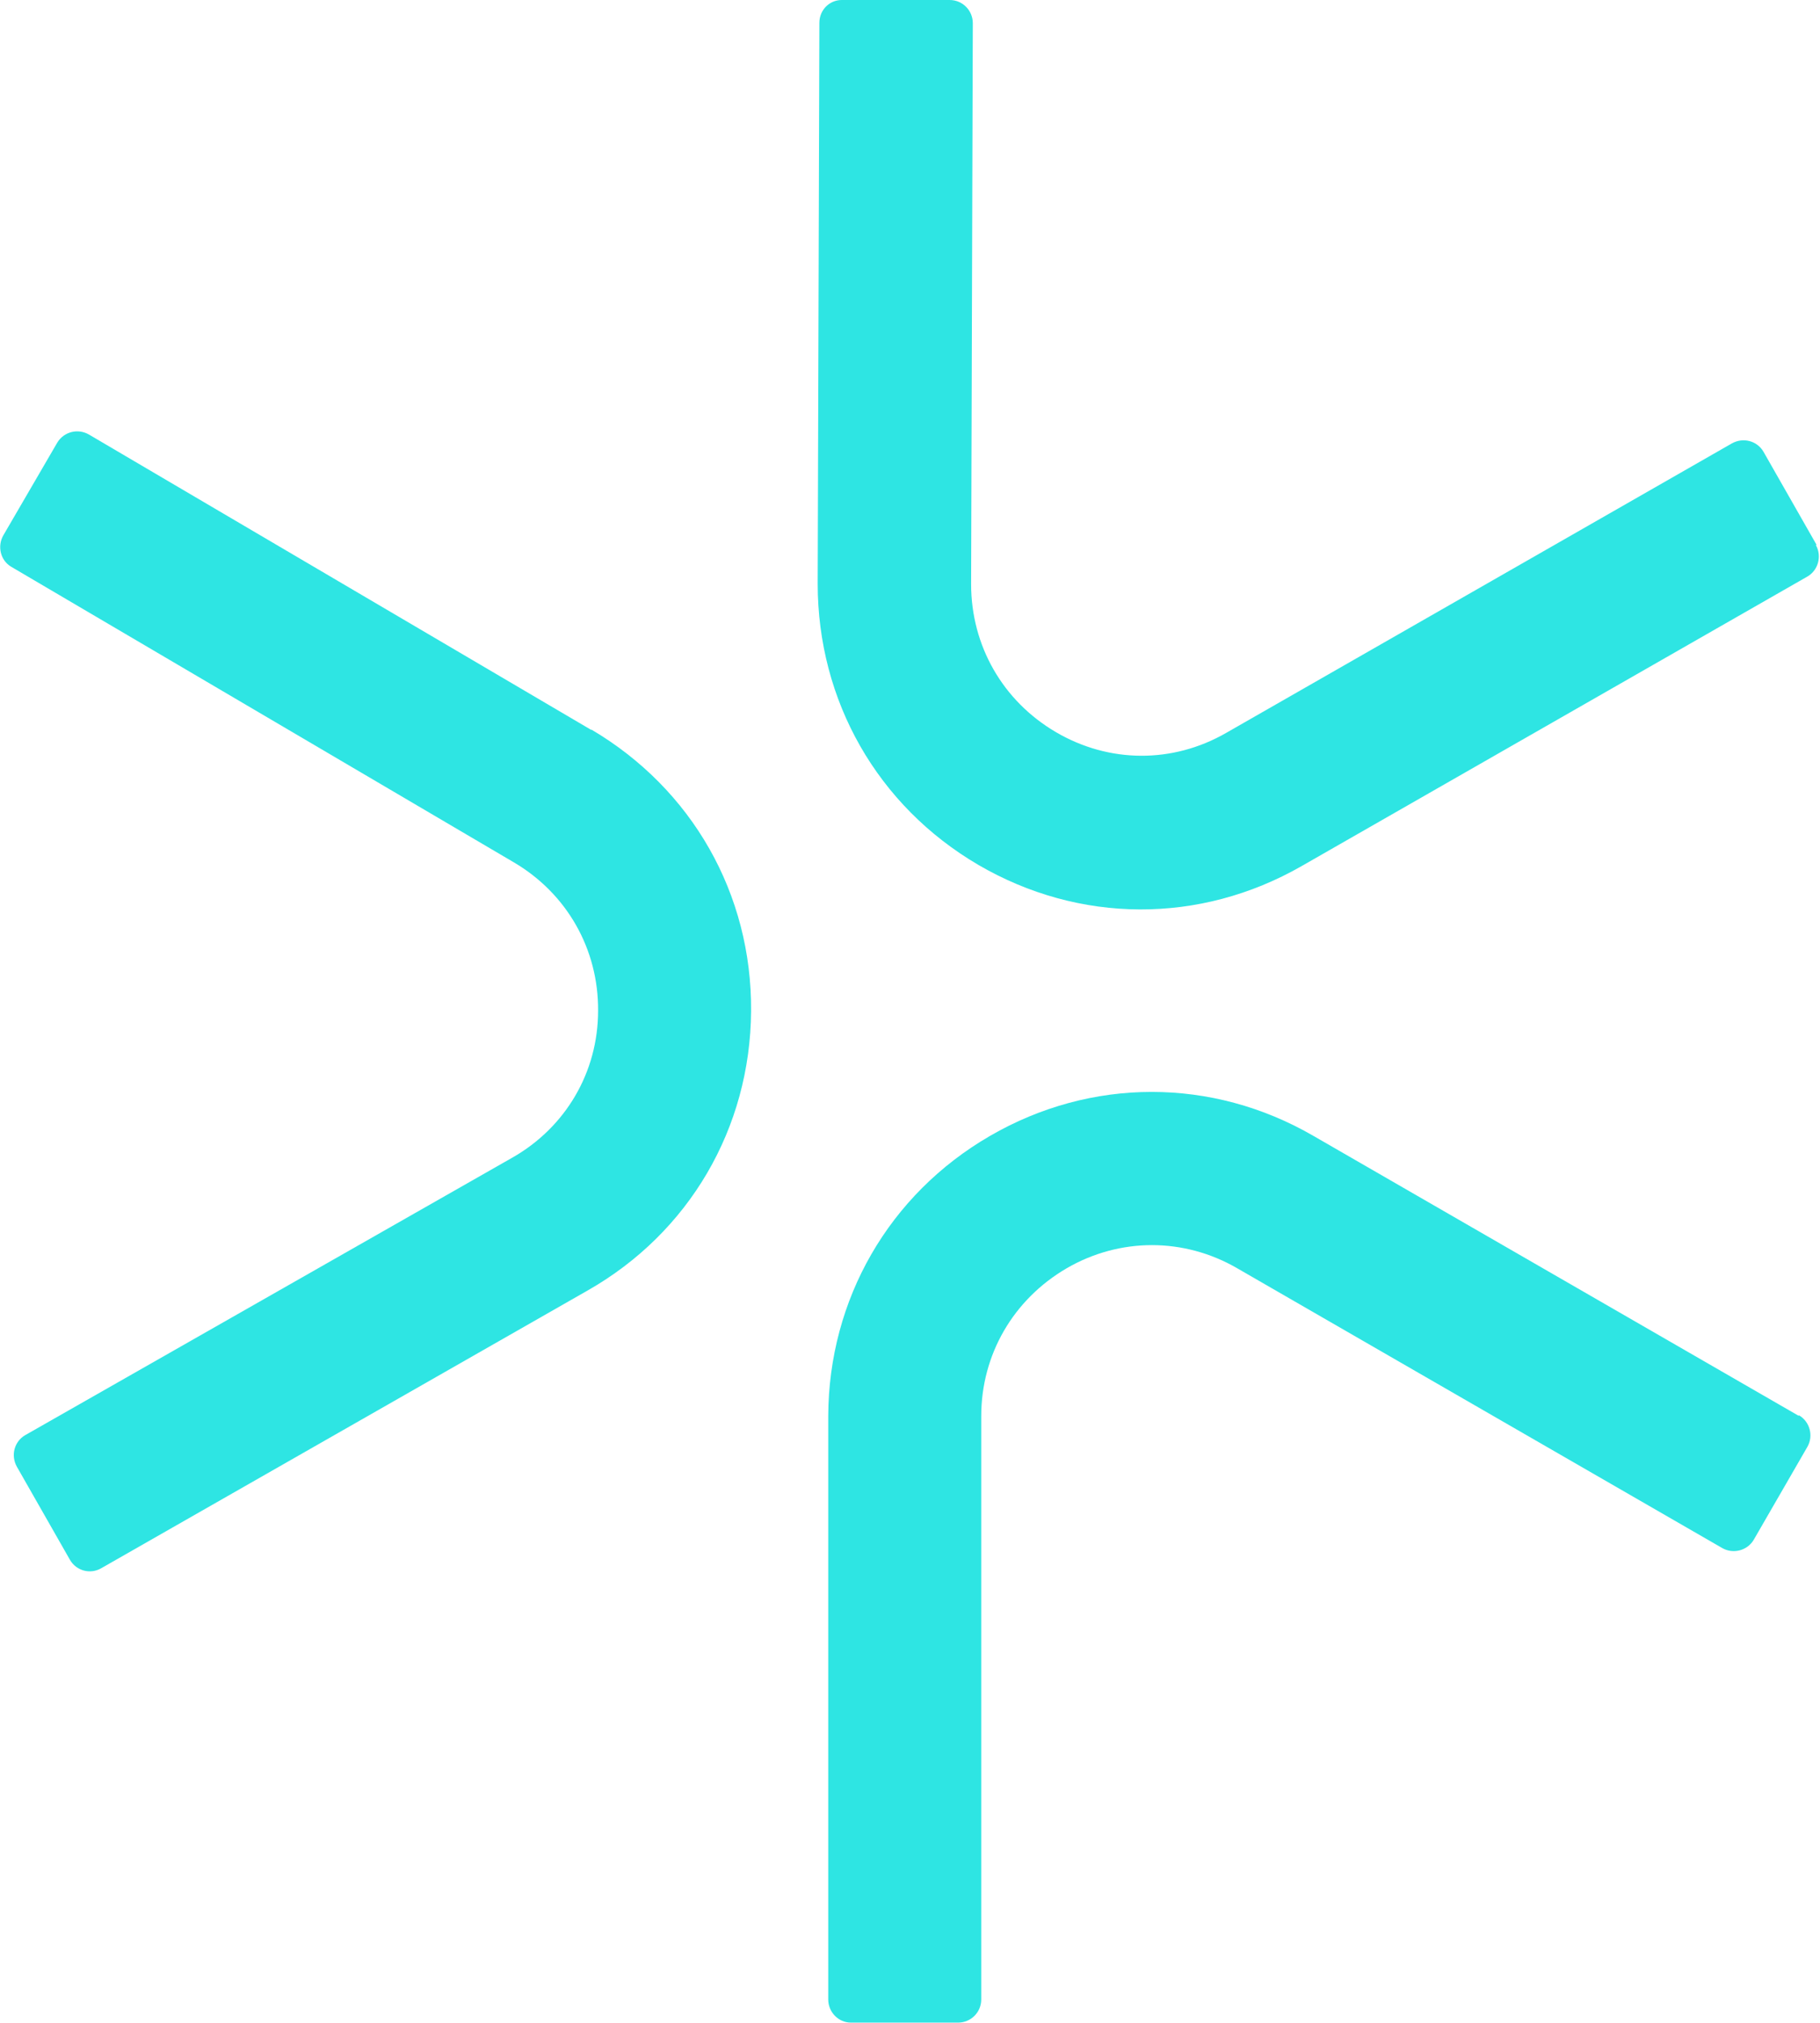
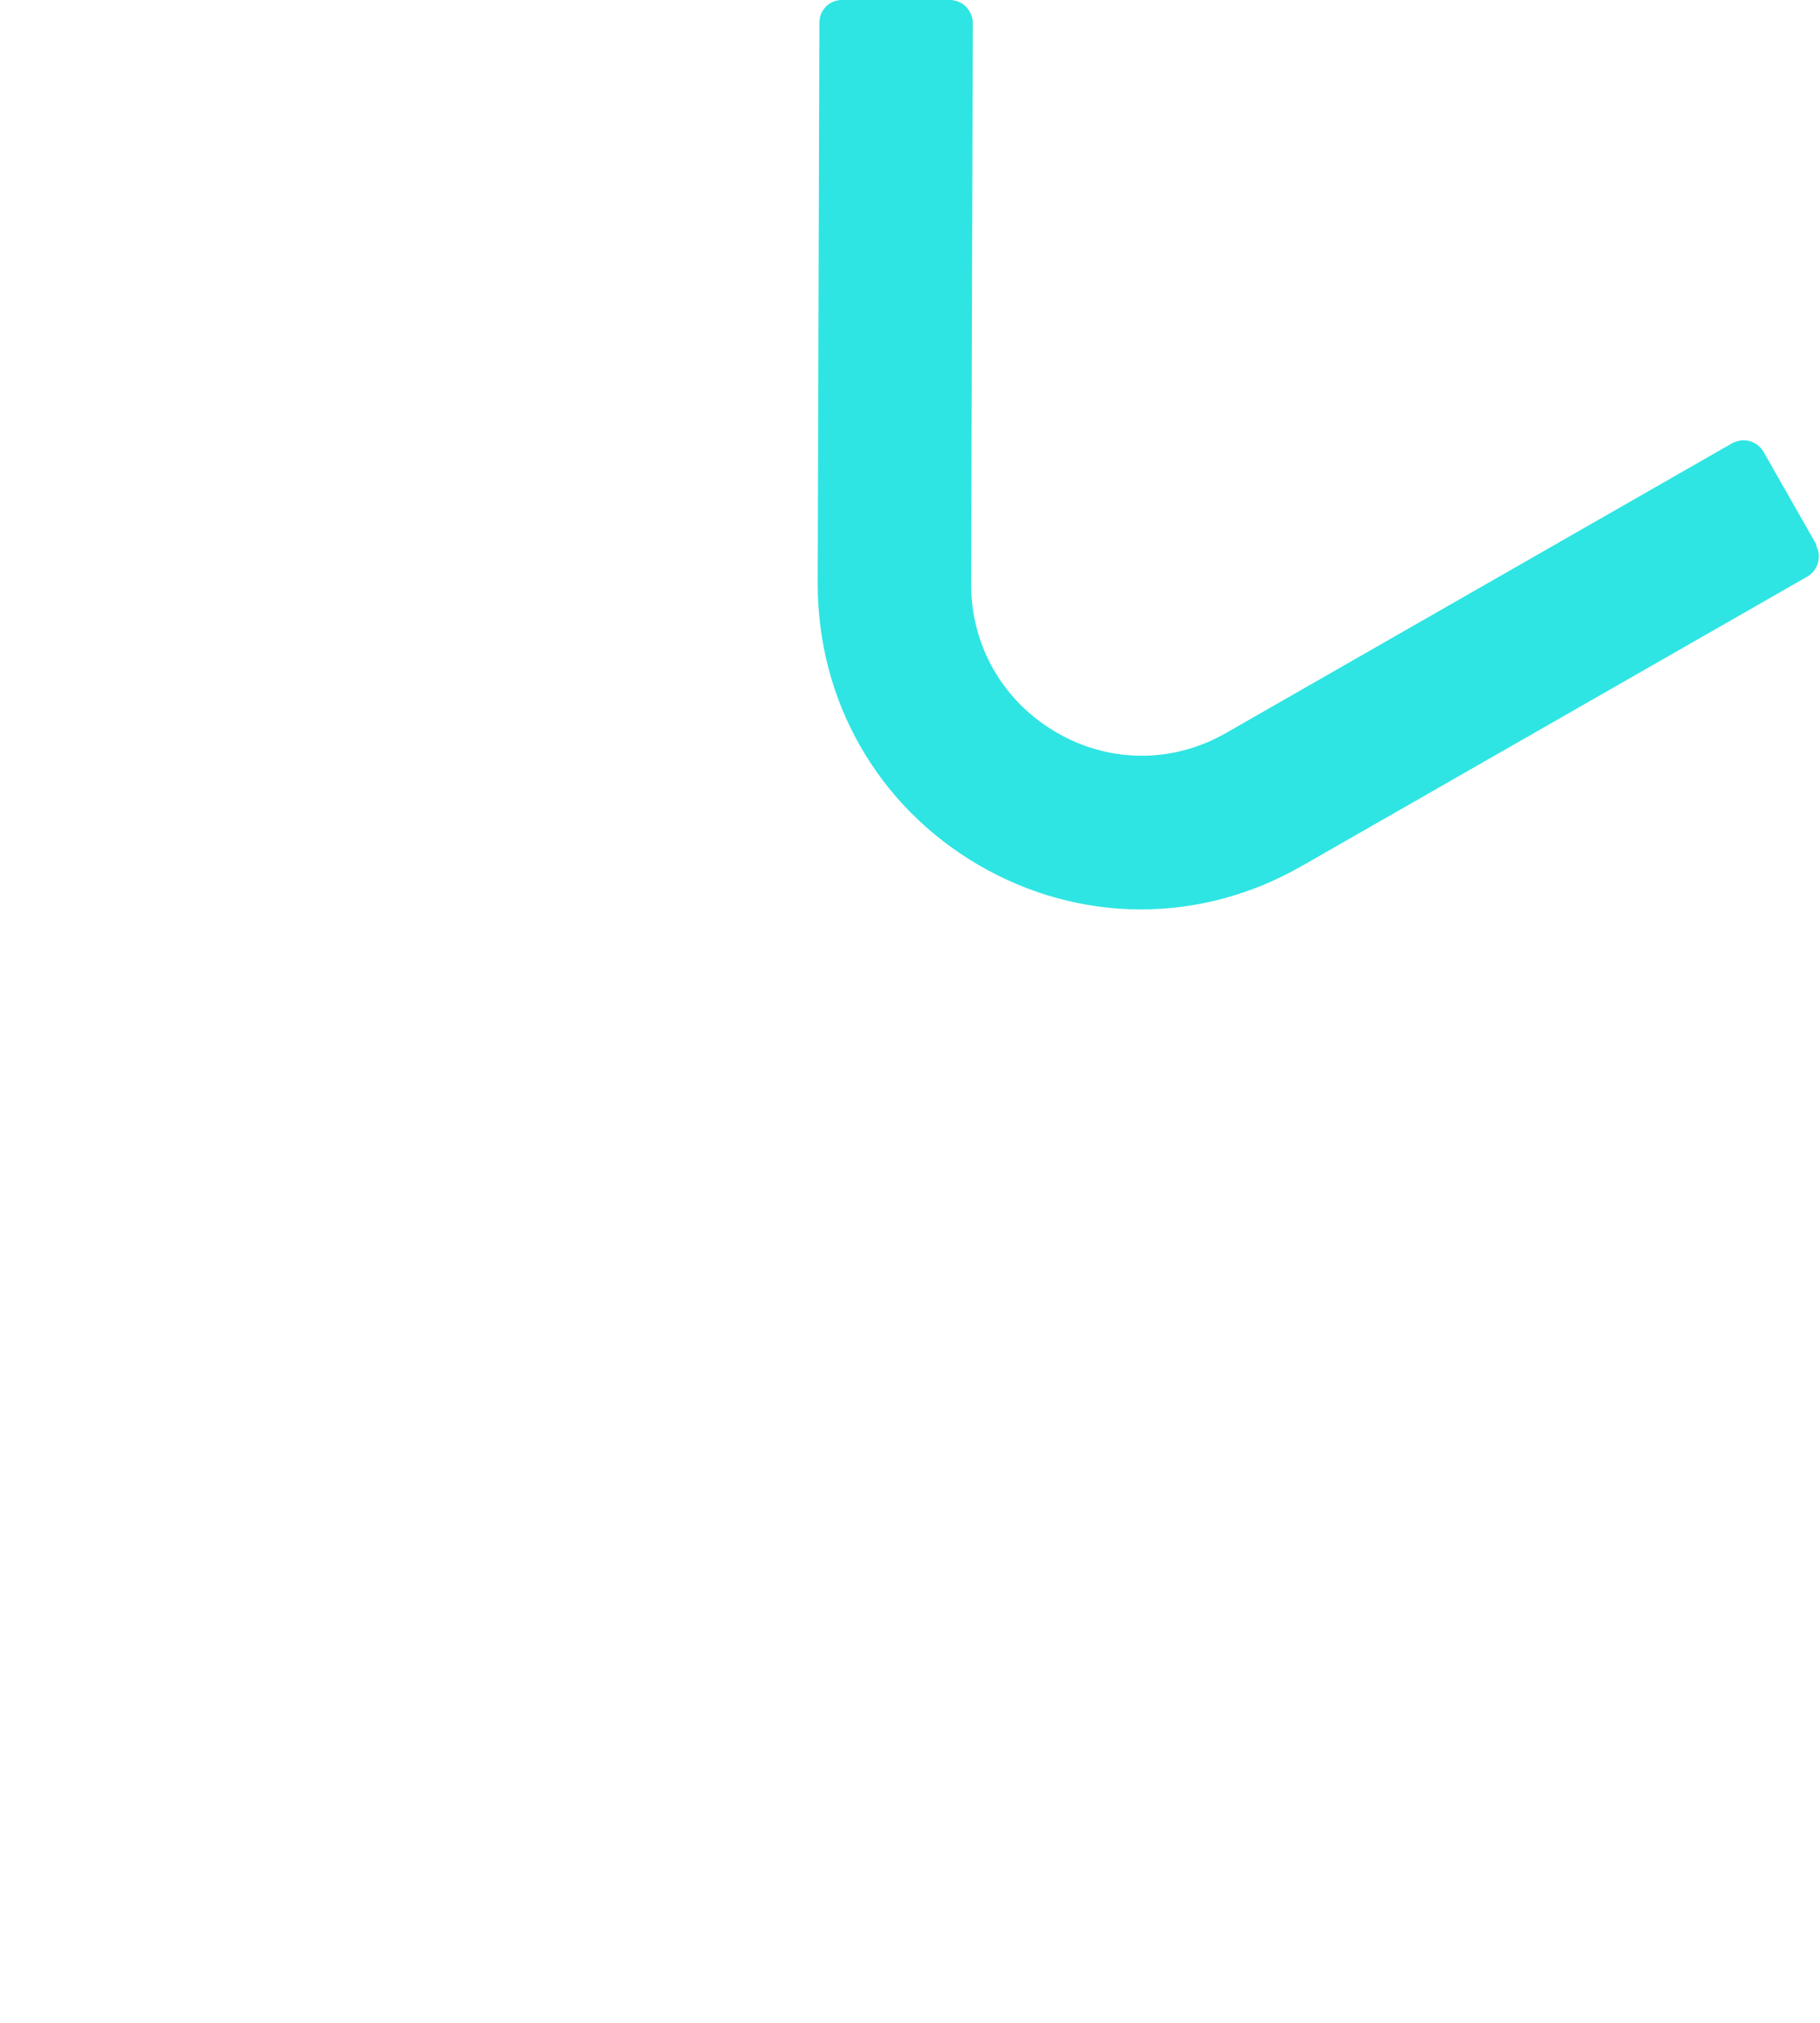
<svg xmlns="http://www.w3.org/2000/svg" version="1.1" width="43.18" height="48">
  <svg id="SvgjsSvg1001" viewBox="0 0 43.18 48">
    <defs>
      <style>
      .cls-1 {
        fill: #2ee5e3;
      }
    </style>
    </defs>
-     <path class="cls-1" d="M42.67,33.59l-11.51-6.64c-2.4-1.39-5.27-1.39-7.67,0-2.4,1.39-3.83,3.88-3.84,6.65v13.84c0,.3.24.55.54.55h2.54c.3,0,.55-.24.55-.55v-13.84c0-1.46.76-2.77,2.03-3.51,1.26-.73,2.78-.73,4.04,0l11.51,6.64c.26.15.6.06.75-.2l1.27-2.2c.15-.26.06-.6-.2-.75Z" />
    <path class="cls-1" d="M43.1,12.93l-1.26-2.21c-.15-.26-.48-.35-.75-.2l-12,6.87c-1.27.73-2.78.72-4.04-.02-1.26-.74-2.01-2.05-2.01-3.51l.04-13.31c0-.3-.24-.55-.55-.55h-2.54c-.3-.01-.55.23-.55.54l-.04,13.31c0,2.78,1.42,5.27,3.81,6.67,2.4,1.4,5.26,1.41,7.67.03l12-6.87c.26-.15.35-.49.2-.75h0Z" />
-     <path class="cls-1" d="M14.03,17.32L2.11,10.31c-.26-.15-.59-.07-.75.19L.08,12.7c-.15.26-.07.6.19.75l11.92,7.01c1.26.74,2.01,2.06,2,3.52,0,1.46-.77,2.77-2.04,3.49L.6,34.05c-.26.15-.35.48-.2.75l1.26,2.21c.15.26.48.35.74.2l11.54-6.59c2.41-1.37,3.86-3.85,3.88-6.63.02-2.78-1.4-5.27-3.79-6.68h0Z" />
  </svg>
  <style>@media (prefers-color-scheme: light) { :root { filter: none; } }
@media (prefers-color-scheme: dark) { :root { filter: none; } }
</style>
</svg>